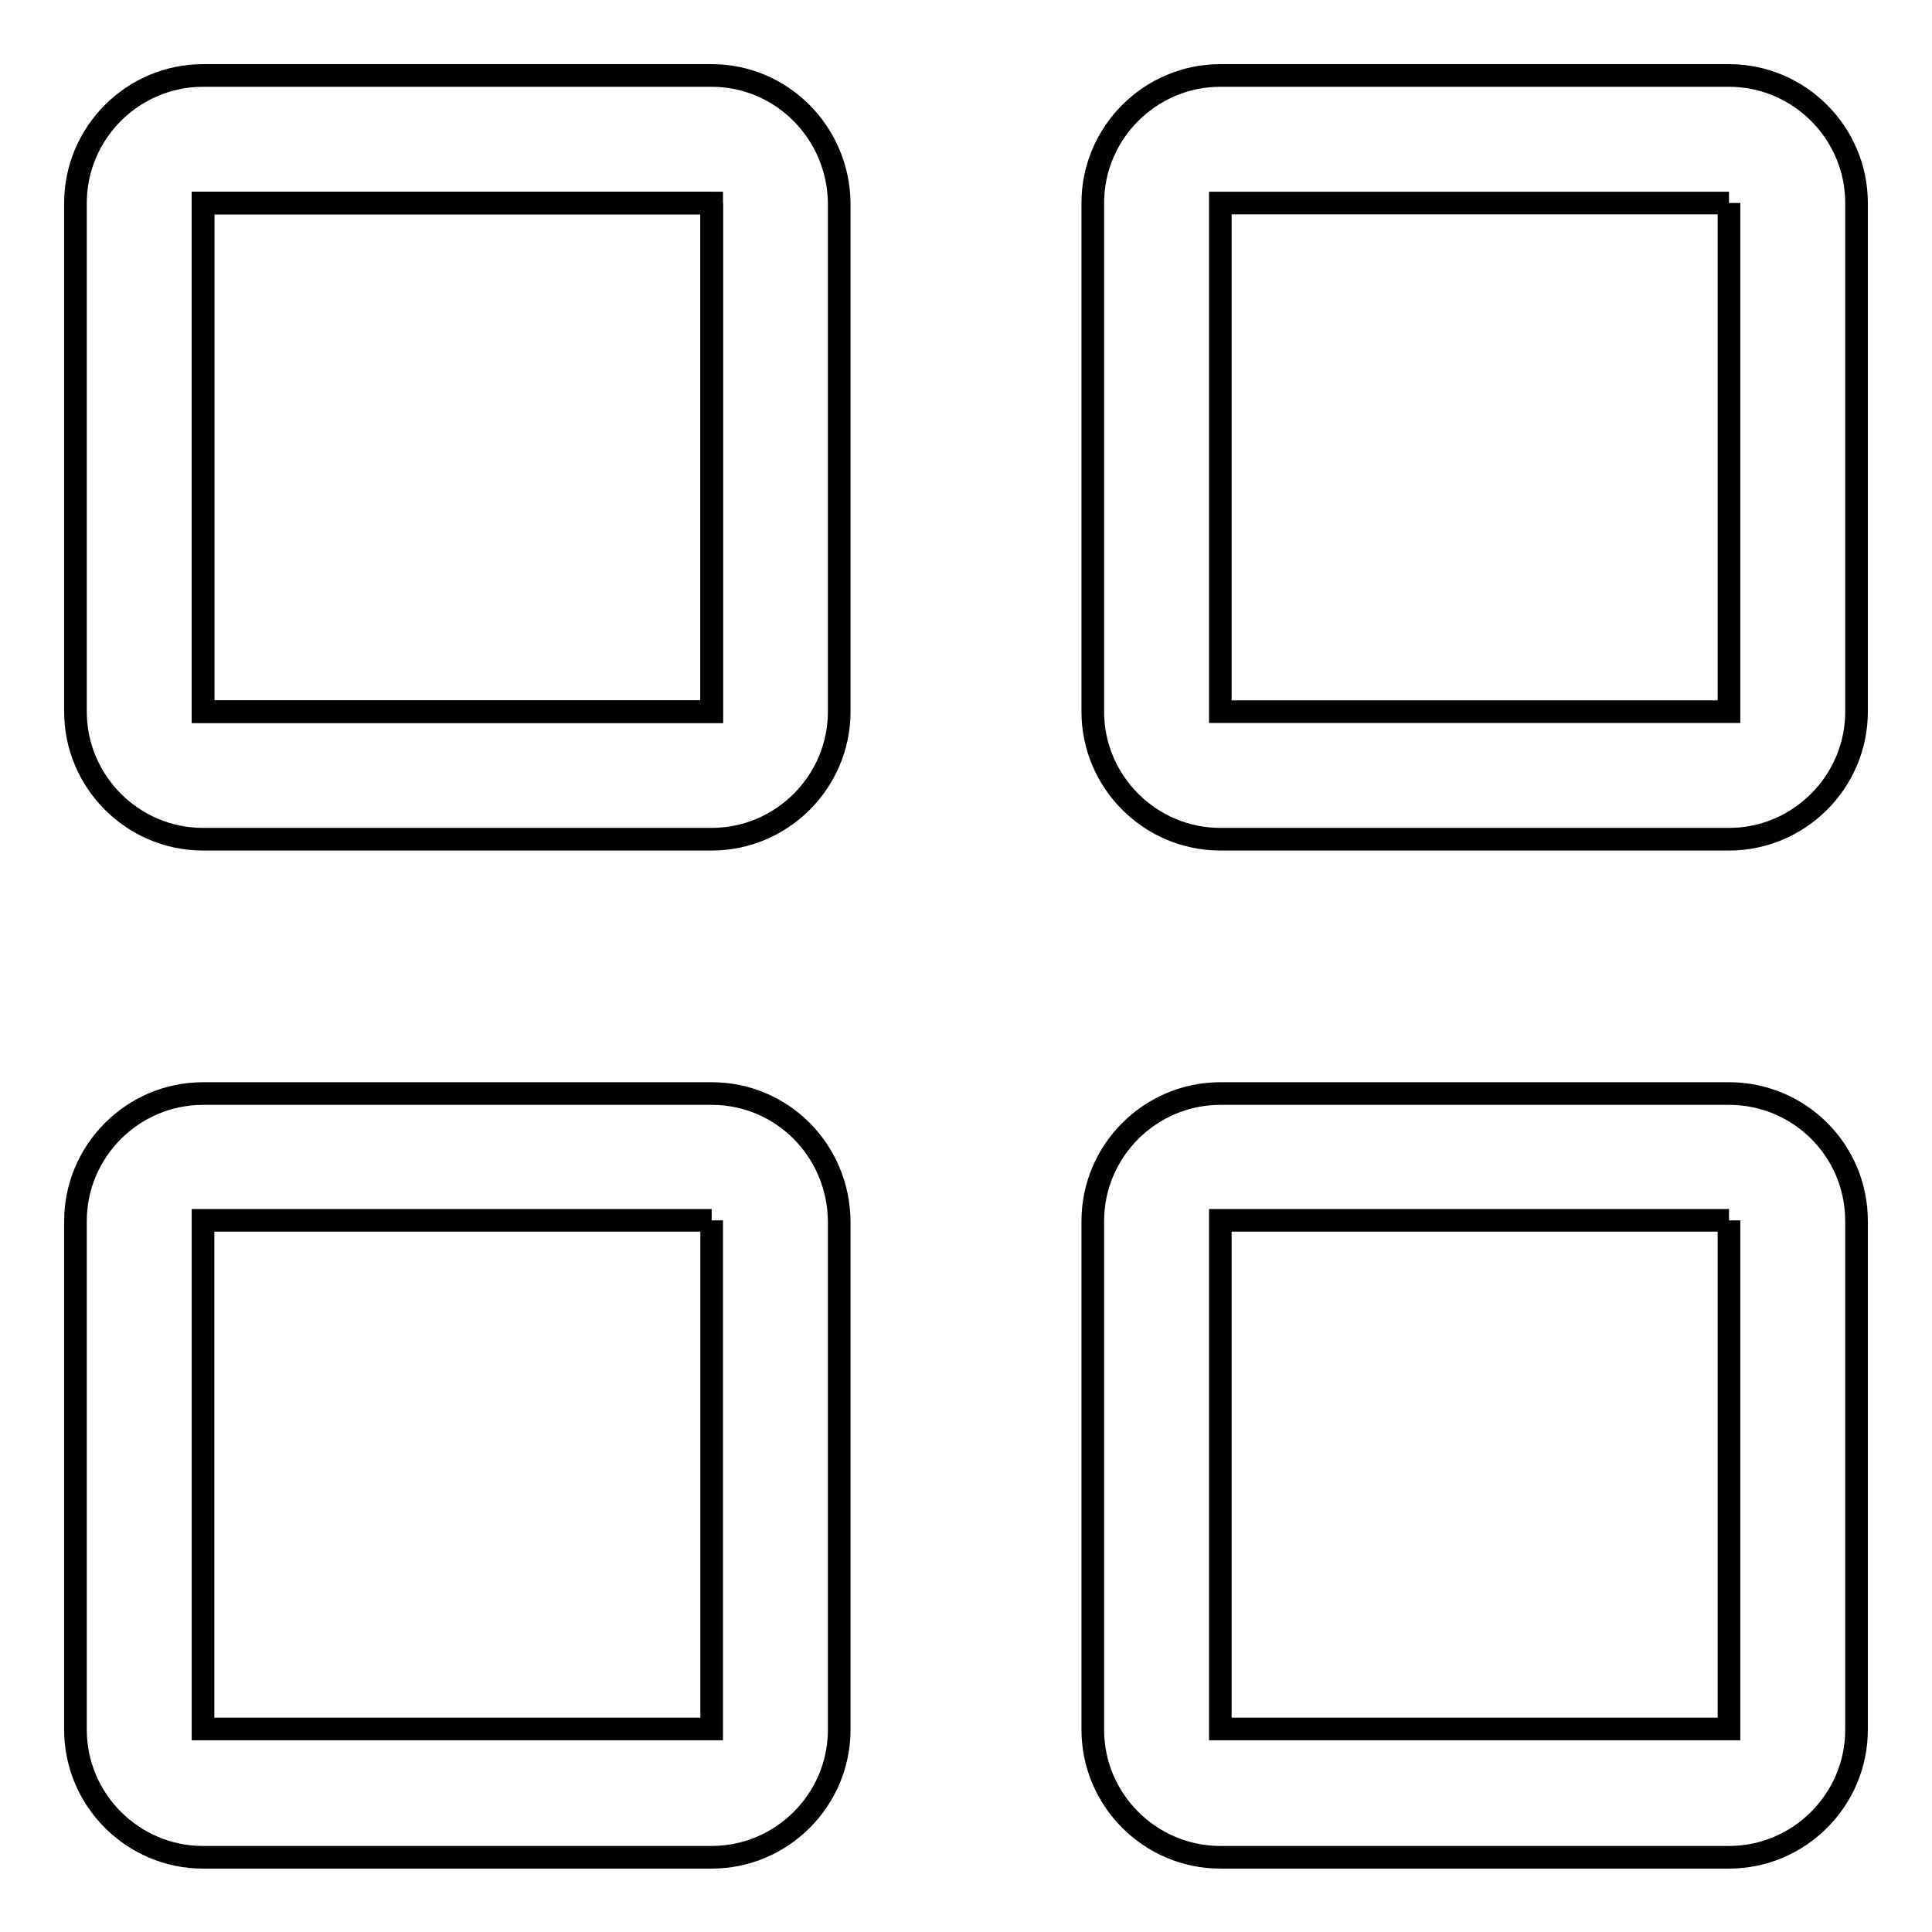
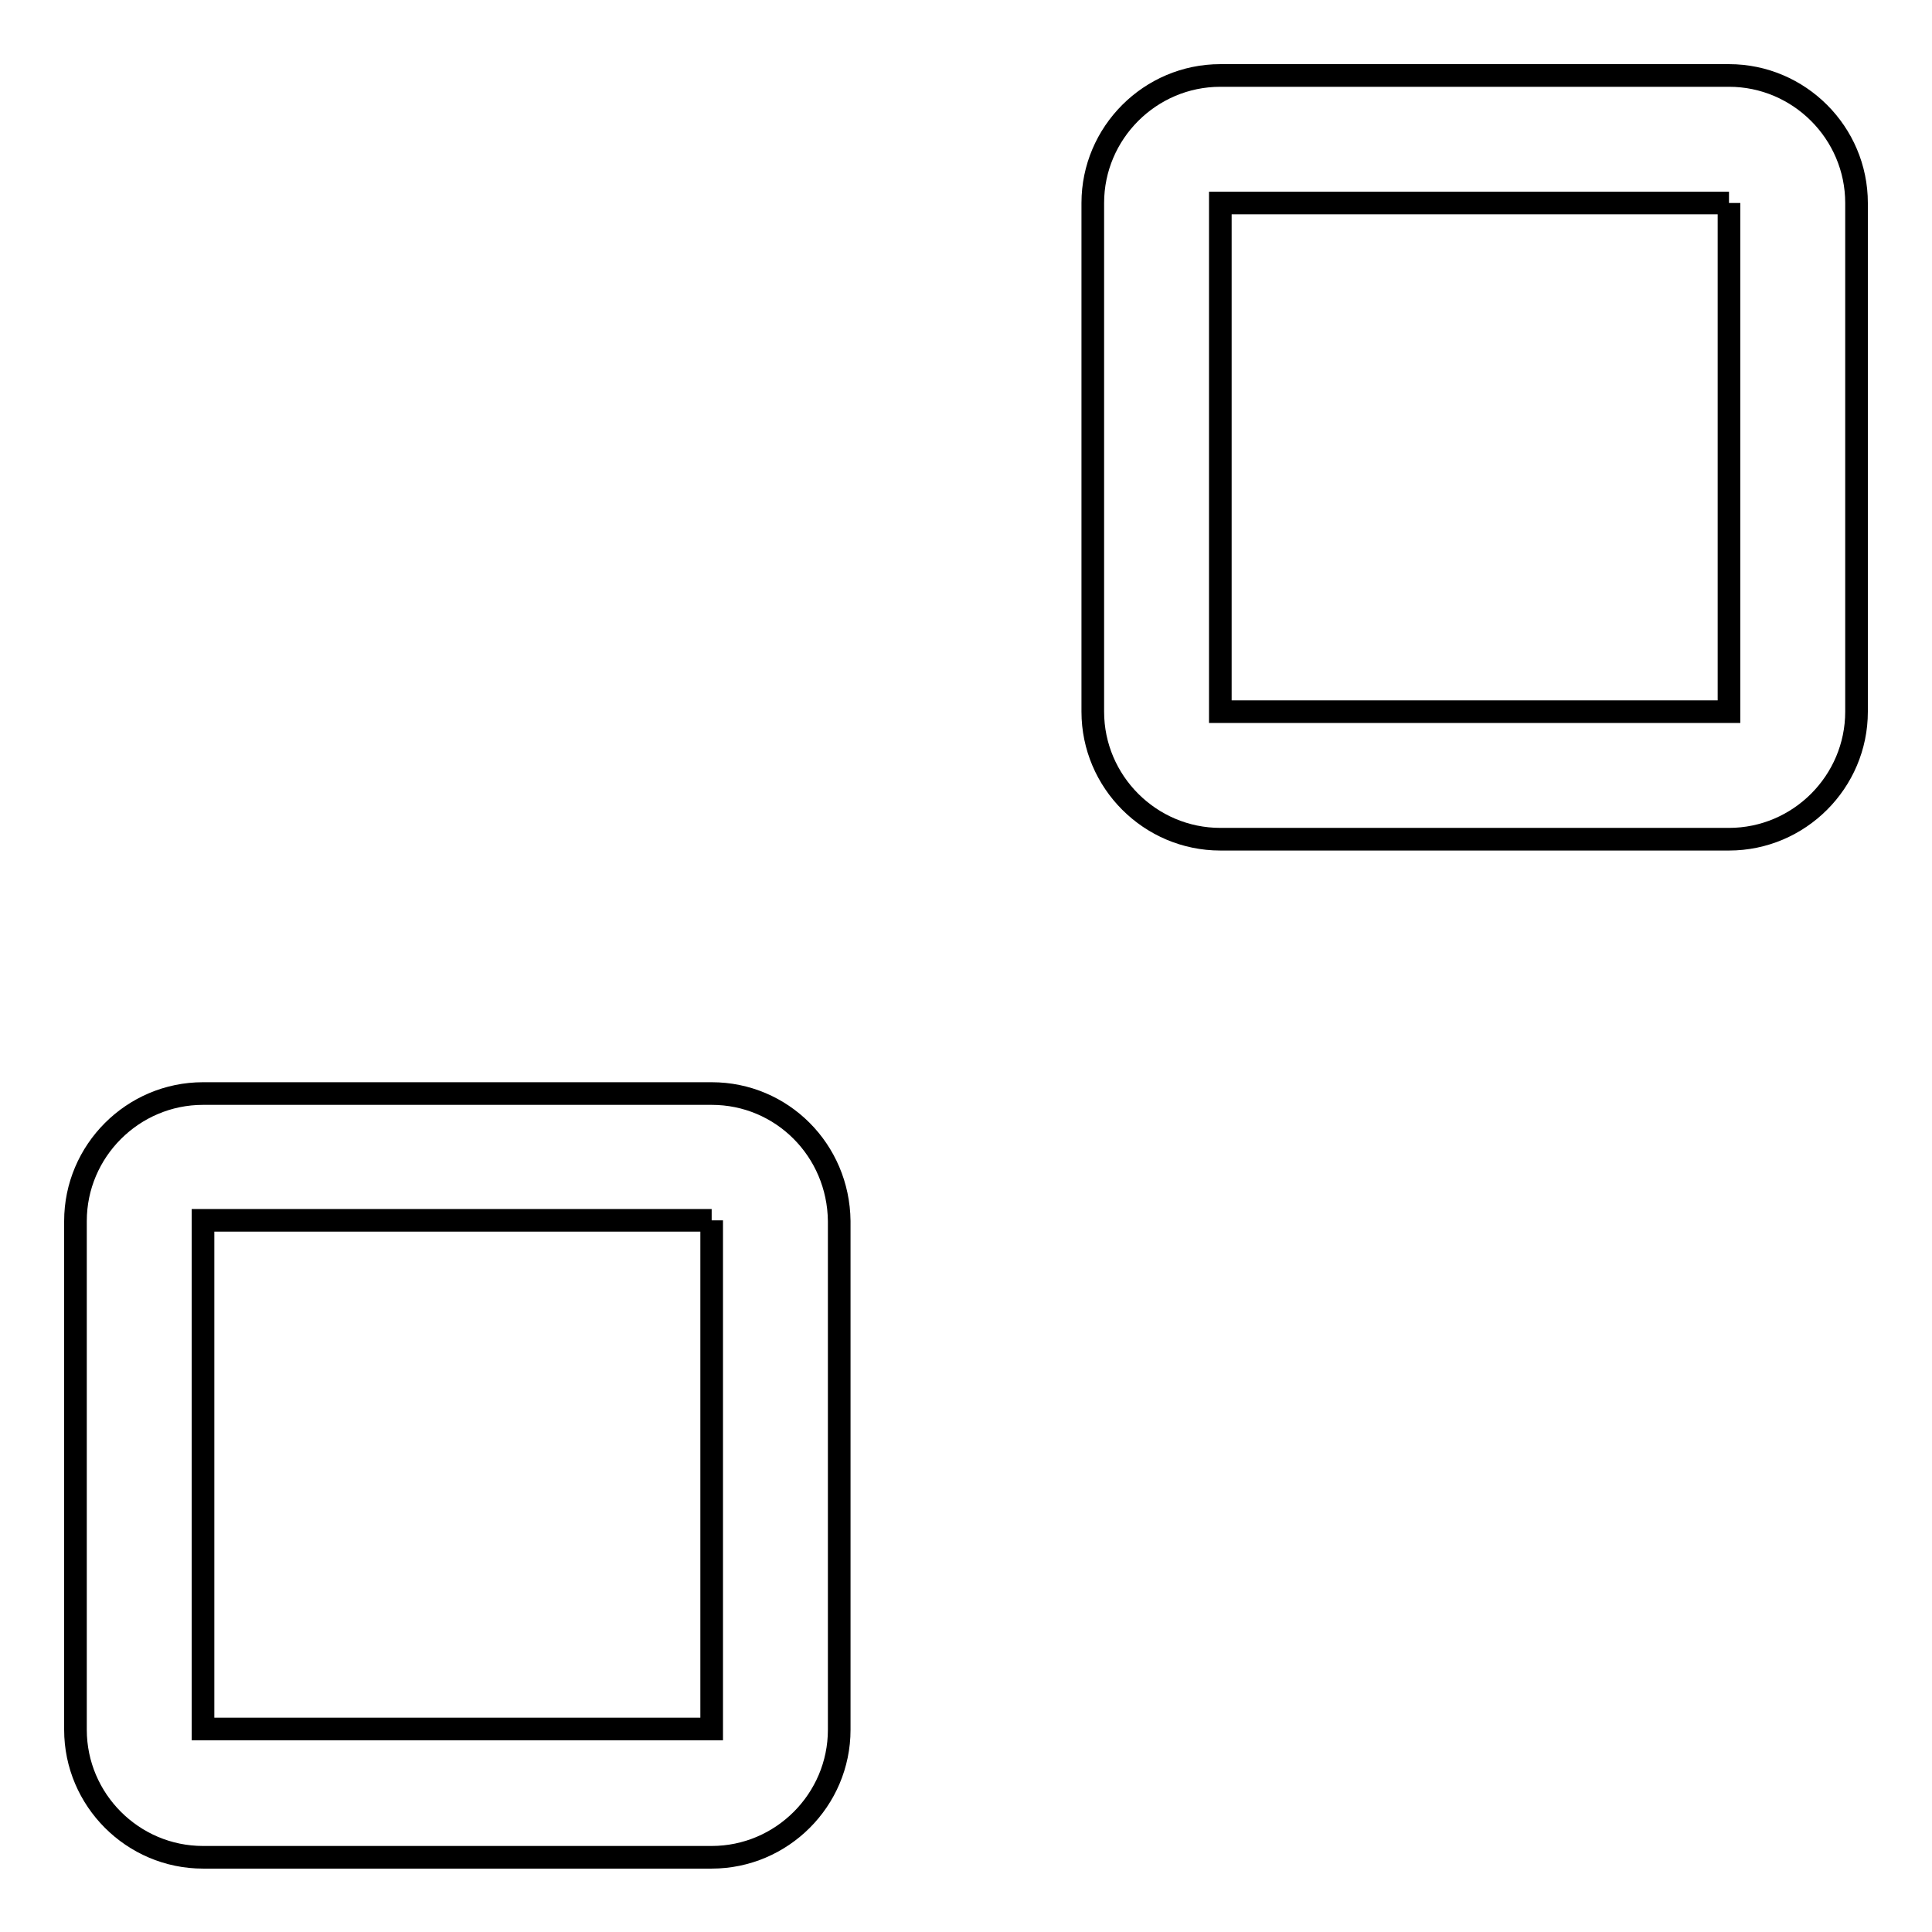
<svg xmlns="http://www.w3.org/2000/svg" version="1.1" x="0px" y="0px" viewBox="0 0 256 256" enable-background="new 0 0 256 256" xml:space="preserve">
  <g>
    <g>
-       <path stroke-width="3" fill-opacity="0" stroke="#000000" d="M94.3,26.9v67.4H26.9V26.9H94.3 M94.3,10H26.9C17.6,10,10,17.6,10,26.9v67.4c0,9.3,7.6,16.9,16.9,16.9h67.4c9.3,0,16.9-7.6,16.9-16.9V26.9C111.1,17.6,103.6,10,94.3,10L94.3,10z" />
      <path stroke-width="3" fill-opacity="0" stroke="#000000" d="M229.1,26.9v67.4h-67.4V26.9H229.1 M229.1,10h-67.4c-9.3,0-16.9,7.6-16.9,16.9v67.4c0,9.3,7.6,16.9,16.9,16.9h67.4c9.3,0,16.9-7.6,16.9-16.9V26.9C246,17.6,238.4,10,229.1,10L229.1,10z" />
      <path stroke-width="3" fill-opacity="0" stroke="#000000" d="M94.3,161.7v67.4H26.9v-67.4H94.3 M94.3,144.9H26.9c-9.3,0-16.9,7.6-16.9,16.9v67.4c0,9.3,7.6,16.9,16.9,16.9h67.4c9.3,0,16.9-7.6,16.9-16.9v-67.4C111.1,152.4,103.6,144.9,94.3,144.9L94.3,144.9z" />
-       <path stroke-width="3" fill-opacity="0" stroke="#000000" d="M229.1,161.7v67.4h-67.4v-67.4H229.1 M229.1,144.9h-67.4c-9.3,0-16.9,7.6-16.9,16.9v67.4c0,9.3,7.6,16.9,16.9,16.9h67.4c9.3,0,16.9-7.6,16.9-16.9v-67.4C246,152.4,238.4,144.9,229.1,144.9L229.1,144.9z" />
-       <path stroke-width="3" fill-opacity="0" stroke="#000000" d="M26.9,26.9h67.4v67.4H26.9V26.9z" />
    </g>
  </g>
</svg>